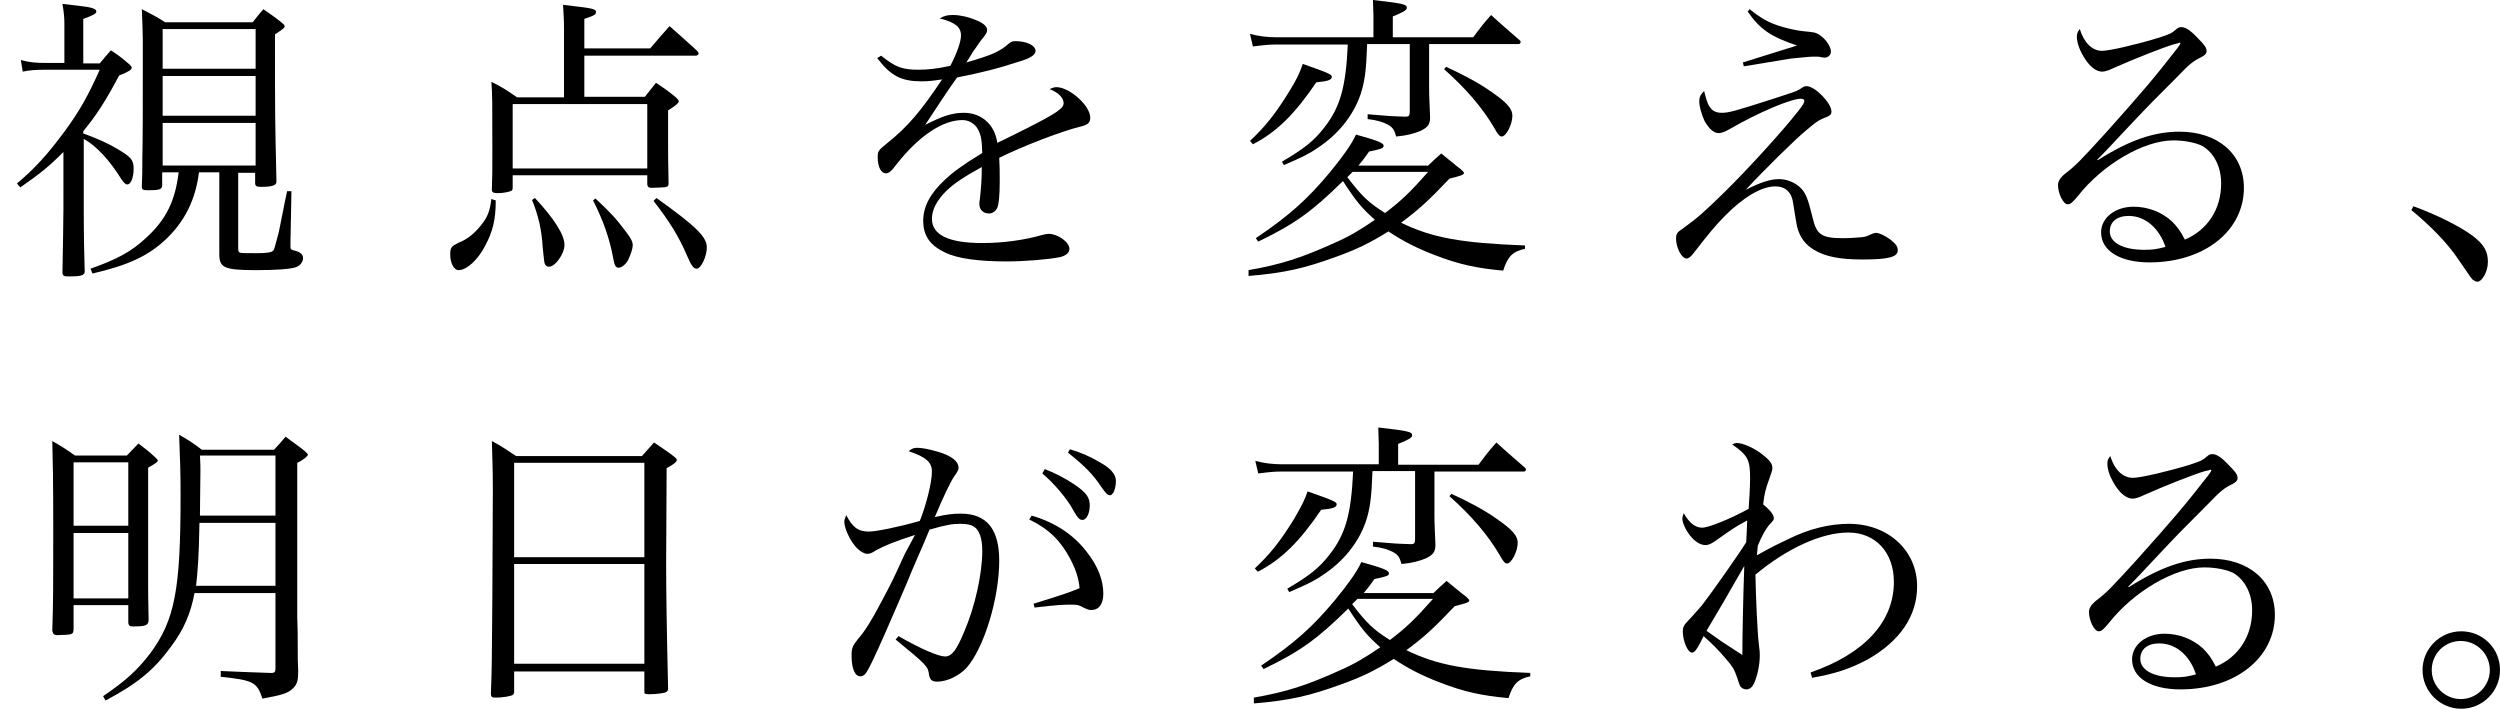
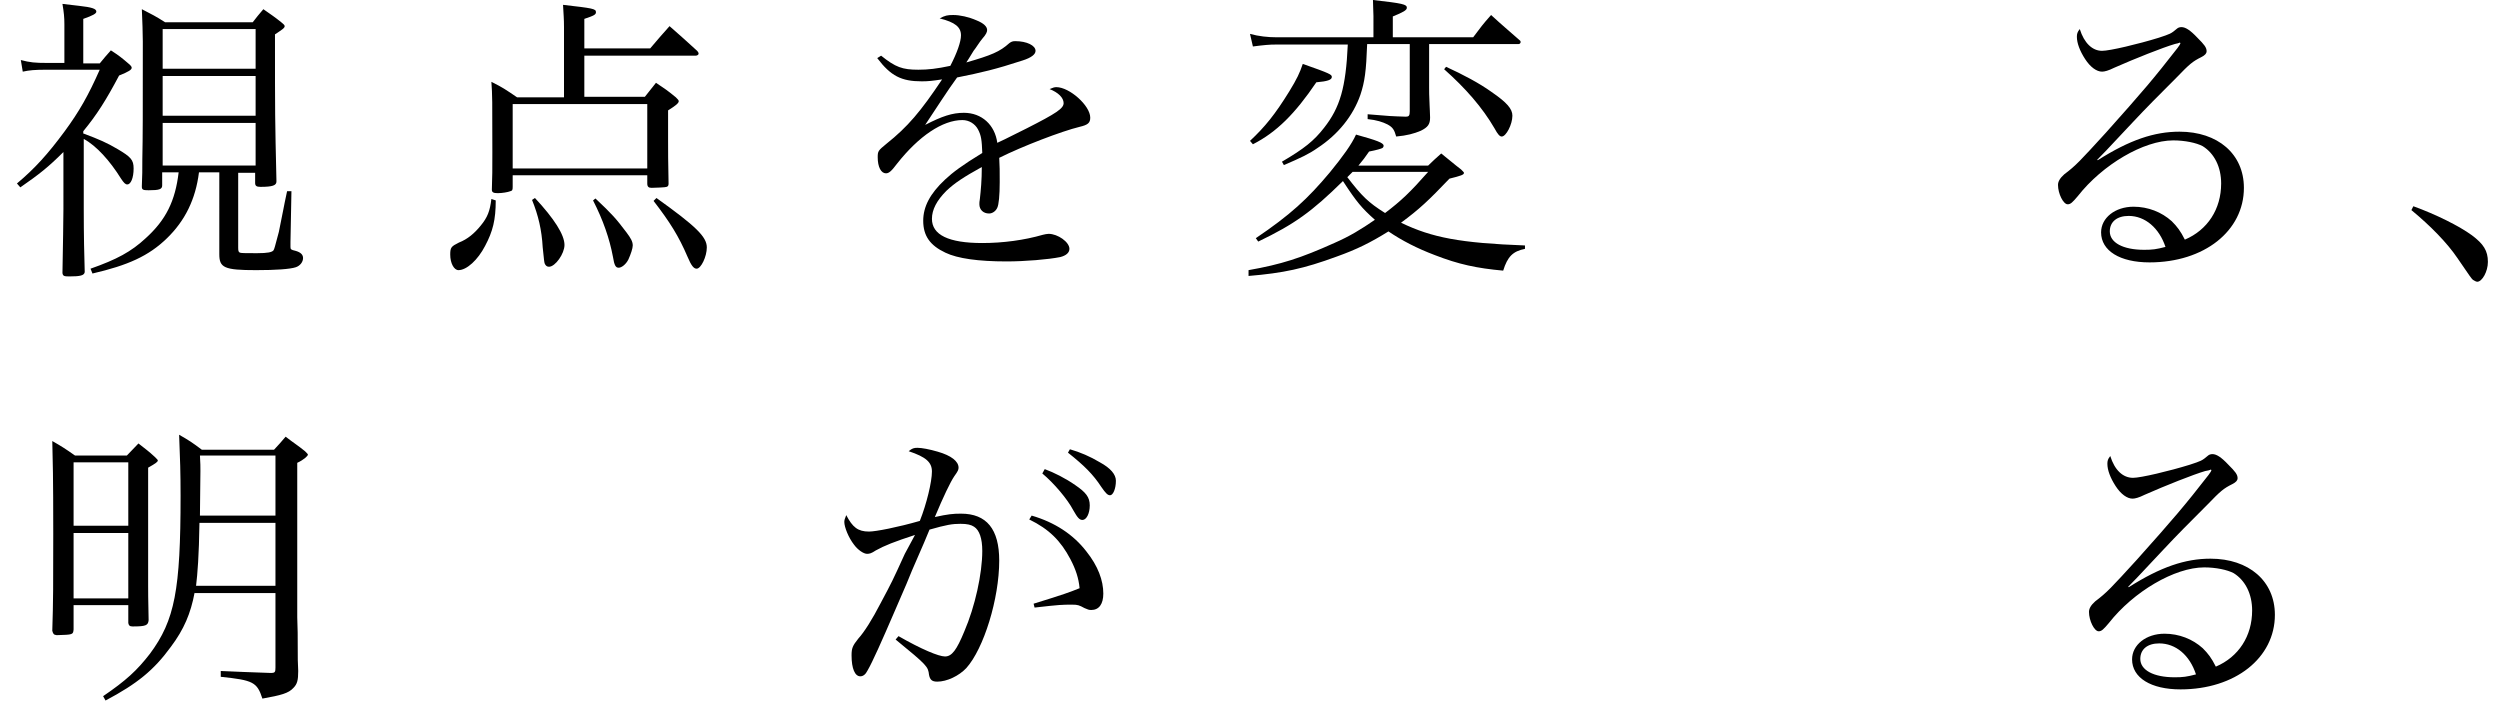
<svg xmlns="http://www.w3.org/2000/svg" version="1.1" id="レイヤー_1" x="0px" y="0px" viewBox="0 0 516.4 146.4" style="enable-background:new 0 0 516.4 146.4;" xml:space="preserve">
  <title>アセット 1</title>
  <g>
    <path d="M17.3,27.6c3.2,1.2,4.8,1.9,7,3.2c2.7,1.6,3.3,2.2,3.3,4c0,2-0.6,3.3-1.3,3.3c-0.4,0-0.7-0.3-1.3-1.2   c-2.3-3.7-5.1-6.8-7.7-8.2v14.4c0,5.6,0.1,9.7,0.2,13.1c-0.1,0.7-0.9,0.9-3.2,0.9c-1.1,0-1.3-0.1-1.4-0.7   c0.1-4.8,0.2-11.9,0.2-13.2V31.4c-3.1,3.1-5,4.6-8.9,7.3l-0.7-0.8c3.7-3.1,6.4-6.1,9.8-10.7c3.1-4.2,5-7.6,7.3-12.8H9.8   c-2.7,0-3.7,0.1-5.1,0.4l-0.4-2.4c1.9,0.5,2.9,0.6,5.5,0.6h3.5v-8c0-1.4-0.1-2.4-0.4-4.2c1.5,0.2,2.7,0.3,3.4,0.4   c2.7,0.3,3.6,0.6,3.6,1.2c0,0.4-0.7,0.8-2.7,1.5v9.2h3.4c1-1.2,1.3-1.6,2.3-2.7c1.7,1.1,2.2,1.5,3.6,2.7c0.6,0.5,0.7,0.7,0.7,0.9   c0,0.4-0.6,0.8-2.6,1.6c-2.7,5.1-4.6,8.1-7.4,11.5V27.6z M41.1,35.6c-0.7,5.6-2.9,10-6.6,13.6c-3.8,3.7-8.1,5.6-15.4,7.3l-0.4-1   c5.4-1.9,8.4-3.5,11.4-6.3c4.2-3.8,6.1-7.7,6.8-13.6h-3.4v2.7c0,0.8-0.6,1-2.8,1c-1.1,0-1.4-0.1-1.4-0.7c0-0.1,0-0.1,0-0.2   c0.1-2.7,0.1-2.7,0.1-5.6c0.1-5,0.1-8.3,0.1-24.2c0-2-0.1-4-0.2-6.7c2.1,1.1,2.8,1.4,4.8,2.7h18.1c0.9-1.2,1.2-1.5,2.2-2.7   c1.7,1.2,2.2,1.5,3.7,2.7c0.5,0.4,0.7,0.6,0.7,0.8c0,0.4-0.5,0.7-2,1.7c0,17.1,0,17.1,0.3,30.2c0,0.1,0,0.2,0,0.2   c0,0.8-0.8,1.1-3.3,1.1c-0.8,0-1.1-0.2-1.1-0.8v-2.1h-3.5v15.5c0,0.7,0.1,0.9,0.4,1c0.2,0.1,1.5,0.1,3.5,0.1c2.2,0,3.1-0.2,3.4-0.6   c0.2-0.4,0.2-0.4,1.1-3.8c0.1-0.4,0.4-2,0.9-4.5c0.2-0.9,0.4-2.2,0.8-3.9h0.9l-0.2,10.5V51c0,0.5,0.1,0.6,1,0.8   c1.1,0.3,1.6,0.8,1.6,1.5c0,0.8-0.6,1.6-1.5,1.9c-1.2,0.4-4.2,0.6-8.2,0.6c-6.6,0-7.6-0.5-7.6-3.3V35.6H41.1z M52.7,6H33.6v8.2   h19.2V6z M33.6,15.7v8.2h19.2v-8.2H33.6z M33.6,25.4v8.8h19.2v-8.8H33.6z" />
    <path d="M102.4,41.4c0,4-0.6,6.4-2.2,9.4c-1.5,2.9-3.8,5-5.5,5c-0.9,0-1.7-1.4-1.7-3.2c0-1.5,0.2-1.7,1.8-2.5   c1.8-0.7,3.2-1.9,4.5-3.5c1.4-1.7,1.9-3,2.2-5.5L102.4,41.4z M134.3,10c1.7-2,2.3-2.7,4-4.6c2.5,2.2,3.3,2.9,5.7,5.1   c0.2,0.2,0.3,0.4,0.3,0.6c0,0.2-0.3,0.4-0.6,0.4h-23V20h12.5c0.7-0.9,1.5-1.9,2.3-2.9c1.8,1.2,2.4,1.6,4.1,3   c0.4,0.4,0.6,0.6,0.6,0.8c0,0.4-0.6,0.9-2.2,1.9c0,2.8,0,3.1,0,5.8c0,3,0,4.5,0.1,9.3c0,0.4-0.1,0.6-0.4,0.7   c-0.1,0.1-2.5,0.2-3.1,0.2c-0.6,0-0.9-0.2-0.9-0.9v-1.7h-27.8v2.4c0,0.7-0.1,0.8-0.5,0.9c-0.5,0.2-1.7,0.4-2.6,0.4   c-0.9,0-1.2-0.2-1.2-0.7c0,0,0-0.1,0-0.1c0.1-2.9,0.1-3.7,0.1-7.7c0-10.9,0-11.7-0.2-14.5c2.4,1.2,3.1,1.7,5.3,3.2h9.7V5.6   c0-1.7-0.1-2.7-0.2-4.6c6.1,0.7,6.8,0.8,6.8,1.5c0,0.5-0.3,0.7-2.4,1.4V10H134.3z M105.9,34.8h27.8V21.5h-27.8V34.8z M110.5,40.9   c4,4.3,6.1,7.6,6.1,9.7c0,1.8-1.9,4.5-3.2,4.5c-0.4,0-0.7-0.2-0.9-0.7c-0.1-0.4-0.1-0.4-0.4-3.3c-0.2-3.6-0.9-6.6-2.2-9.8   L110.5,40.9z M123,41c3.5,3.3,4.2,4.1,6.4,7c0.9,1.2,1.3,1.9,1.3,2.7c0,0.6-0.4,1.8-0.9,2.9c-0.5,1-1.4,1.7-2,1.7   c-0.6,0-0.9-0.4-1.2-2.3c-0.7-3.7-2-7.5-4.1-11.6L123,41z M135.6,40.9c8.1,5.8,10.4,8,10.4,10.2c0,1.9-1.2,4.4-2.1,4.4   c-0.6,0-1.1-0.6-1.9-2.5c-1.8-4.2-3.6-7.1-7-11.5L135.6,40.9z" />
    <path d="M182,11.5c3,2.4,4.4,2.9,7.7,2.9c2,0,3.8-0.2,6.6-0.8c1.4-2.7,2.2-5,2.2-6.3c0-1.7-1.2-2.7-4.4-3.5   c1.1-0.6,1.6-0.7,2.8-0.7c1.4,0,3.2,0.4,4.8,1.1c1.5,0.6,2.2,1.3,2.2,2c0,0.4-0.2,0.9-1,1.8c-0.6,0.7-1.3,1.9-1.8,2.5   c-1.1,1.8-1.1,1.8-1.5,2.4c5.2-1.5,6.9-2.2,8.9-4c0.4-0.3,0.7-0.4,1.2-0.4c2.4,0,4.2,0.9,4.2,2c0,0.7-0.8,1.4-2.7,2   c-5.5,1.8-8.5,2.5-13.5,3.5c-1.1,1.5-1.9,2.7-3.3,4.8c-1.7,2.6-2.2,3.3-3.3,5c3.5-1.8,5.6-2.5,8-2.5c3.7,0,6.4,2.5,6.9,6.2   c1.1-0.5,1.1-0.5,6.1-3c6.1-3.1,7.6-4.1,7.6-5.2c0-1.1-1.1-2.2-2.9-2.9c0.7-0.3,1-0.4,1.4-0.4c2.7,0,7,3.8,7,6.3   c0,1.1-0.5,1.5-2.2,1.9c-3.7,0.9-11.8,4-16.6,6.4c0.1,2,0.1,2.4,0.1,5c0,2.8-0.2,4.7-0.5,5.3c-0.3,0.7-1,1.2-1.7,1.2   c-1.2,0-2-0.8-2-1.9c0-0.3,0-0.6,0.1-1.1c0.2-1.8,0.4-3.9,0.4-6.6c-3.8,2.1-5.6,3.3-7.3,4.9c-2,2-3,3.9-3,5.8c0,3.3,3.4,5,10.4,5   c4.3,0,8.7-0.6,12.5-1.7c0.4-0.1,0.9-0.2,1.2-0.2c1.9,0,4.3,1.7,4.3,3.1c0,0.8-0.7,1.4-1.9,1.7c-2.5,0.5-7.3,0.9-11.1,0.9   c-5.8,0-10.1-0.6-12.6-1.8c-3.2-1.5-4.6-3.5-4.6-6.6c0-2.9,1.4-5.6,4.5-8.5c1.6-1.5,3.6-3,7.7-5.5c-0.1-2.6-0.2-3.6-0.9-4.9   c-0.6-1.1-1.8-1.9-3.2-1.9c-4.1,0-9,3.3-13.5,9c-1.2,1.6-1.7,2-2.3,2c-1,0-1.7-1.3-1.7-3.3c0-1.3,0.1-1.4,1.8-2.8   c4.4-3.5,7.1-6.7,11.5-13.3c-2,0.3-2.9,0.4-4.2,0.4c-4.2,0-6.4-1.1-9.2-4.8L182,11.5z" />
    <path d="M257.9,55.8c6.8-1.2,10.8-2.5,17.7-5.6c3.2-1.4,5.5-2.8,8.4-4.8c-2.7-2.4-3.8-3.7-6.6-8c-6.4,6.3-10,8.9-17.5,12.5   l-0.5-0.7c7.1-4.8,10.7-8.1,15.3-13.6c2.7-3.3,4.5-5.8,5.4-7.8c4.3,1.2,5.7,1.7,5.7,2.3c0,0.2-0.1,0.4-0.3,0.5   c-0.2,0.1-1.1,0.4-2.7,0.7c-0.9,1.3-1.2,1.7-2.2,2.9h14.4c1.1-1.1,1.5-1.4,2.7-2.5c1.9,1.5,2.4,2,4.1,3.3c0.4,0.4,0.6,0.6,0.6,0.7   c0,0.4-0.6,0.6-3,1.2c-4.3,4.5-6.2,6.3-10,9.1c6.4,3.1,12.3,4.2,25.6,4.7v0.7c-2.5,0.5-3.6,1.6-4.5,4.5c-5.5-0.5-9.2-1.3-14.1-3.2   c-3.7-1.4-6.8-3-9.6-4.9c-3.7,2.3-6.5,3.7-10.7,5.2c-6.8,2.5-11,3.4-18.2,4L257.9,55.8z M282.4,9.1c-0.2,5.6-0.5,7.8-1.4,10.5   c-1.5,4.3-4.6,8.2-8.9,11c-1.7,1.2-3.4,2-6.9,3.5l-0.4-0.7c4.6-2.7,6.6-4.3,8.7-7c3.3-4.2,4.5-8.3,4.9-17.2h-14.8   c-1.4,0-2.5,0.1-4.8,0.4l-0.6-2.6c1.8,0.5,3.7,0.7,5.5,0.7h20V3.3c0-1.1-0.1-1.9-0.1-3.3c6.2,0.7,7,0.9,7,1.6   c0,0.5-0.7,0.9-2.9,1.8v4.3h16.6c1.5-2,2-2.7,3.7-4.6c2.5,2.3,3.4,3,6,5.3c0.1,0.1,0.1,0.2,0.1,0.3c0,0.2-0.2,0.4-0.4,0.4h-18.5v9   c0,0.5,0,1.8,0.1,3.7c0,0.6,0.1,1.4,0.1,2.5c0,1.4-0.5,2-1.9,2.7c-1.4,0.6-2.9,1-5.1,1.2c-0.4-1.4-0.7-1.9-1.8-2.5   c-1-0.5-2.2-0.9-4.1-1.1v-1c4.6,0.4,4.9,0.4,7.9,0.5c0.6,0,0.8-0.2,0.8-1.1V9.1H282.4z M258.2,29.1c3.1-2.9,5.2-5.5,8.1-10.2   c1.6-2.6,2.2-3.9,2.8-5.7c5.7,2,6,2.2,6,2.7c0,0.6-0.9,0.9-3.2,1.1c-4.4,6.5-8.2,10.3-13.1,12.8L258.2,29.1z M279.4,35.5   c-0.4,0.4-0.6,0.6-1.1,1.1c3,3.9,4.3,5.2,7.8,7.4c3.3-2.5,5.2-4.3,8.9-8.5H279.4z M298.7,13.8c3.5,1.6,6.9,3.4,9.4,5.2   c3.2,2.2,4.3,3.5,4.3,4.9c0,1.8-1.3,4.3-2.2,4.3c-0.4,0-0.8-0.4-1.5-1.7c-2.5-4.3-6-8.3-10.4-12.2L298.7,13.8z" />
-     <path d="M353.6,22.6c0.5,0.5,1.2,0.7,2,0.7c1.5,0,2.6-0.3,10.7-2.9c4.6-1.5,5-1.6,5.8-2.2c0.6-0.4,0.7-0.4,1.1-0.4   c1.7,0,5.1,3.5,5.1,5.2c0,0.7-0.2,0.9-1.8,1.5c-1,0.4-1.6,0.9-3.5,2.5c-2.1,1.7-8.6,8.1-12.4,12.2c3-1.5,5-2.2,6.9-2.2   c1.5,0,3,0.6,4.1,1.5c1.4,1.2,1.8,2.4,2.8,6.4c0.8,3.6,1.9,4.3,6.3,4.3c1.3,0,2.7-0.1,3.8-0.2c0.9-0.1,0.9-0.1,2.2-0.7   c0.3-0.1,0.6-0.2,0.8-0.2c0.7,0,1.9,0.6,3,1.4c1.1,0.9,1.5,1.4,1.5,2.2c0,1.4-1.9,1.9-7.3,1.9c-4.7,0-7.7-0.6-10-2   c-1.8-1.1-2.9-2.5-3.5-4.8c-0.2-1-0.2-1-0.8-4.8c-0.3-2.3-1.6-3.5-3.7-3.5c-2.8,0-6.6,2.2-10.4,6.1c-1.9,1.9-3.3,3.6-6.4,7.6   c-0.6,0.8-1.1,1.2-1.5,1.2c-1.1,0-2.2-2.3-2.2-4.2c0-0.7,0.2-1.2,1-1.7c3.5-2.5,4.8-3.7,9-7.8c4.6-4.5,12-12.6,15.2-16.7   c1.1-1.4,1.3-1.8,1.3-2.2c0-0.2-0.2-0.4-0.7-0.4c-2.1,0-8.7,2.8-14.6,6.2c-1.2,0.7-1.9,0.9-2.4,0.9c-1,0-2-0.9-2.9-2.5   c-0.6-1.3-1.1-3-1.1-4c0-0.9,0.2-1.4,1-2.2C352.6,21.2,352.9,21.9,353.6,22.6z M361.4,1.9c3,2.4,4.8,3.2,8.1,4   c1.7,0.4,2.4,0.5,4.5,0.7c1.1,0.1,1.7,0.4,2.7,1.3c0.9,0.9,1.5,2,1.5,2.8c0,0.6-0.6,1.2-1.2,1.2c-0.1,0-0.5,0-0.9-0.1   c-0.3-0.1-0.7-0.1-1.1-0.1c-1.1,0-1.1,0-5.1,0.4c-0.5,0.1-3.7,0.6-9.7,1.6l-0.2-0.8c4.8-1.5,9.6-3,11.2-3.5   c-5.4-1.8-7.6-3.3-10.2-7L361.4,1.9z" />
    <path d="M449.2,9.1c-2.4,0.7-8.2,3-12.5,4.9c-1.2,0.6-2,0.8-2.5,0.8c-1.1,0-2.4-0.9-3.5-2.6c-1.1-1.7-1.7-3.3-1.7-4.6   c0-0.6,0.1-1,0.6-1.6c0.9,2.9,2.6,4.5,4.6,4.5c1.6,0,7.5-1.4,11.7-2.7c2.4-0.8,2.5-0.8,3.8-1.9c0.2-0.2,0.6-0.3,0.9-0.3   c0.8,0,1.8,0.6,3.3,2.2c1.4,1.4,1.9,2,1.9,2.8c0,0.4-0.3,0.8-1.1,1.2c-1.8,0.9-2.4,1.4-5.1,4.2c-3.9,3.9-6.2,6.2-9.1,9.3   c-6,6.4-6,6.4-7.3,7.7l0.1,0.1c6.6-4.2,11.7-5.9,16.9-5.9c7.9,0,13.3,4.6,13.3,11.6c0,8.9-8.2,15.4-19.5,15.4c-6.1,0-10-2.4-10-6.2   c0-3,2.9-5.3,6.7-5.3c3,0,5.8,1.1,7.9,3c1.1,1.1,1.8,2,2.7,3.8c4.7-2,7.5-6.3,7.5-11.6c0-3.4-1.4-6.2-3.8-7.7   c-1.3-0.7-3.7-1.2-6.1-1.2c-6.1,0-14.6,5-19.7,11.5c-1.1,1.3-1.5,1.7-2.1,1.7c-0.9,0-2-2.2-2-4c0-0.7,0.4-1.4,1.3-2.2   c2.4-1.8,3.3-2.8,8.6-8.6c7.6-8.5,9.9-11.2,14.8-17.5c0.5-0.7,0.5-0.7,0.6-1c0,0-0.1-0.1-0.2-0.1c0,0-0.1,0-0.1,0.1   c-0.1,0-0.1,0-0.2,0c0,0-0.1,0.1-0.3,0.1L449.2,9.1z M439.7,44.6c-2.4,0-3.9,1.2-3.9,3.2c0,2.3,2.7,3.8,7.1,3.8   c1.7,0,2.5-0.1,4.4-0.6C446,47.1,443.1,44.6,439.7,44.6z" />
    <path d="M498.5,42.6c4.7,1.7,9.5,4.1,12.1,6c2.4,1.8,3.3,3.2,3.3,5.5c0,2-1.2,4.1-2.2,4.1c-0.2,0-0.6-0.2-0.9-0.4   c-0.4-0.4-0.4-0.4-3.2-4.5c-2.1-3.1-5.5-6.6-9.5-9.9L498.5,42.6z" />
-     <path d="M15.2,130c-0.1,1.1-0.1,1.1-3.5,1.2c-0.6-0.1-0.7-0.2-0.9-0.9c0.2-6.1,0.2-9.9,0.2-20c0-12.2-0.1-15-0.2-19.2   c2.1,1.2,2.7,1.6,4.7,3h10.7c1.1-1.1,1.4-1.5,2.4-2.5c1.5,1.2,2,1.5,3.4,2.8c0.4,0.4,0.6,0.6,0.6,0.7c0,0.3-0.4,0.6-2,1.5v24.4   c0,1.1,0,2.6,0.1,7.1c-0.1,1.1-0.6,1.3-3.3,1.3c-0.6,0-0.8-0.2-0.9-0.7V125H15.2V130z M26.5,95.5H15.2v13.1h11.3V95.5z M15.2,110.1   v13.5h11.3v-13.5H15.2z M40.2,122.4c-0.8,4.3-2.2,7.6-4.9,11.2c-3.5,4.8-6.9,7.6-13.5,11.1l-0.5-0.9c4.7-3.2,7-5.3,9.7-8.8   c5.1-6.9,6.3-13.1,6.3-32.6c0-4.6-0.1-7.7-0.3-12.6c2.1,1.2,2.7,1.6,4.7,3.1h14.9c1.1-1.2,1.4-1.5,2.4-2.7c1.8,1.4,2.4,1.7,4,3   c0.4,0.4,0.6,0.6,0.6,0.7c0,0.3-0.9,1.1-2.2,1.7v31.9c0.1,3.2,0.1,3.2,0.1,6.1c0,2.7,0,2.8,0.1,5c0,1.9-0.2,2.7-1,3.5   c-1,1.1-2.5,1.5-6.4,2.2c-1.1-3.4-1.9-3.8-8.6-4.5v-1.2c4.3,0.2,4.9,0.2,10.2,0.4c0.1,0,0.1,0,0.2,0c0.8,0,0.9-0.2,0.9-1.1v-15.4   H40.2z M41.2,108c-0.1,6.8-0.4,10.5-0.7,13h16.4v-13H41.2z M56.9,106.6V94.1H41.3c0.1,1.4,0.1,2.5,0.1,3.2c0,0.7,0,1.5-0.1,9.2   H56.9z" />
-     <path d="M101.8,101.3c0-4.6-0.1-6.1-0.2-10.2c2.2,1.2,2.9,1.7,5,3.1h26c1.1-1.2,1.4-1.6,2.5-2.8c1.7,1.2,2.3,1.5,4,2.8   c0.5,0.4,0.7,0.6,0.7,0.8c0,0.4-0.6,0.9-2.1,1.7l-0.1,19.7c0,4.8,0.1,13.3,0.4,25.7c0,0.1,0,0.2,0,0.2c0,0.3-0.2,0.6-0.5,0.7   c-0.4,0.2-2.2,0.4-3.3,0.4c-0.9,0-1.1-0.1-1.1-0.4c0-0.1,0-0.1,0-0.1v-4.2h-26.9v4.2c0,0.3-0.1,0.4-0.2,0.6   c-0.4,0.3-2.1,0.6-3.7,0.6c-0.7,0-0.9-0.2-0.9-0.8c0.2-5.6,0.2-6.4,0.3-19.7L101.8,101.3z M133.1,95.6h-26.9v19.5h26.9V95.6z    M106.2,116.5v20.6h26.9v-20.6H106.2z" />
+     <path d="M15.2,130c-0.1,1.1-0.1,1.1-3.5,1.2c-0.6-0.1-0.7-0.2-0.9-0.9c0.2-6.1,0.2-9.9,0.2-20c0-12.2-0.1-15-0.2-19.2   c2.1,1.2,2.7,1.6,4.7,3h10.7c1.1-1.1,1.4-1.5,2.4-2.5c1.5,1.2,2,1.5,3.4,2.8c0.4,0.4,0.6,0.6,0.6,0.7c0,0.3-0.4,0.6-2,1.5v24.4   c0,1.1,0,2.6,0.1,7.1c-0.1,1.1-0.6,1.3-3.3,1.3c-0.6,0-0.8-0.2-0.9-0.7V125H15.2V130z M26.5,95.5H15.2v13.1h11.3V95.5z M15.2,110.1   v13.5h11.3v-13.5H15.2z M40.2,122.4c-0.8,4.3-2.2,7.6-4.9,11.2c-3.5,4.8-6.9,7.6-13.5,11.1l-0.5-0.9c4.7-3.2,7-5.3,9.7-8.8   c5.1-6.9,6.3-13.1,6.3-32.6c0-4.6-0.1-7.7-0.3-12.6c2.1,1.2,2.7,1.6,4.7,3.1h14.9c1.1-1.2,1.4-1.5,2.4-2.7c1.8,1.4,2.4,1.7,4,3   c0.4,0.4,0.6,0.6,0.6,0.7c0,0.3-0.9,1.1-2.2,1.7v31.9c0.1,3.2,0.1,3.2,0.1,6.1c0,2.7,0,2.8,0.1,5c0,1.9-0.2,2.7-1,3.5   c-1,1.1-2.5,1.5-6.4,2.2c-1.1-3.4-1.9-3.8-8.6-4.5v-1.2c4.3,0.2,4.9,0.2,10.2,0.4c0.1,0,0.1,0,0.2,0c0.8,0,0.9-0.2,0.9-1.1v-15.4   H40.2z M41.2,108c-0.1,6.8-0.4,10.5-0.7,13h16.4v-13H41.2M56.9,106.6V94.1H41.3c0.1,1.4,0.1,2.5,0.1,3.2c0,0.7,0,1.5-0.1,9.2   H56.9z" />
    <path d="M189,110.5c-4.3,1.4-6.3,2.2-8.1,3.2c-0.9,0.6-1.3,0.7-1.8,0.7c-0.7,0-1.9-0.8-2.7-1.9c-1.1-1.4-2-3.6-2-4.7   c0-0.3,0.1-0.7,0.4-1.4c1.3,2.5,2.4,3.4,4.7,3.4c1.4,0,6-0.9,10.5-2.2c1.4-3.5,2.5-8.1,2.5-10.2c0-1.9-1.2-3-4.8-4.2   c0.7-0.6,1.1-0.7,1.8-0.7c0.9,0,2.5,0.3,4.2,0.8c2.8,0.8,4.3,2,4.3,3.3c0,0.4-0.1,0.7-0.9,1.8c-0.8,1.2-2.2,4.1-4,8.4   c2.7-0.6,3.8-0.7,5.4-0.7c5.3,0,7.9,3.2,7.9,9.7c0,7.9-3.2,18.2-6.8,22.2c-1.5,1.6-4,2.8-6,2.8c-1.1,0-1.5-0.4-1.7-1.4   c-0.2-1.7-0.3-1.9-6.9-7.3l0.6-0.7c4.7,2.7,8.3,4.2,9.6,4.2c1.4,0,2.4-1.3,4-5.2c2.2-5.1,3.7-11.9,3.7-16.6c0-2.6-0.6-4.3-1.7-5   c-0.6-0.4-1.4-0.6-2.8-0.6c-1.7,0-2.9,0.2-6.4,1.2c-0.9,2.2-0.9,2.2-3.6,8.4c-0.3,0.8-1.5,3.7-3.7,8.7c-2.5,5.8-4.5,10.3-5.5,12   c-0.4,0.8-0.9,1.2-1.5,1.2c-1.1,0-1.8-1.6-1.8-4.3c0-1.5,0.2-2,1.4-3.5c1.2-1.3,2.9-4,4.6-7.3c2.4-4.5,2.4-4.5,5-10.2L189,110.5z    M213.1,106.5c4.8,1.4,8.6,3.9,11.3,7.4c2.4,3,3.5,6,3.5,8.7c0,2.2-0.9,3.4-2.5,3.4c-0.5,0-0.7-0.1-1.4-0.4   c-1.1-0.6-1.4-0.7-2.5-0.7c-2.2,0-2.5,0-7.8,0.6l-0.2-0.8c6.5-2,7.5-2.4,9.5-3.2c-0.2-2.1-0.8-3.9-1.9-6c-2-3.8-4.4-6.2-8.5-8.2   L213.1,106.5z M215.8,96.9c1.9,0.7,4.3,1.9,6.3,3.3c2.2,1.5,3,2.5,3,4.2c0,1.7-0.7,3-1.5,3c-0.6,0-1-0.4-1.9-2   c-1.2-2.3-4-5.6-6.4-7.6L215.8,96.9z M221,92.8c2.1,0.6,4.2,1.5,6.2,2.7c2.2,1.2,3.3,2.5,3.3,3.8c0,1.7-0.6,3-1.2,3   c-0.5,0-0.9-0.4-1.8-1.7c-1.7-2.6-3.5-4.4-6.9-7.1L221,92.8z" />
-     <path d="M259,144.1c6.8-1.2,10.8-2.5,17.7-5.6c3.2-1.4,5.5-2.8,8.4-4.8c-2.7-2.4-3.8-3.7-6.6-8c-6.4,6.3-10,8.9-17.5,12.5l-0.5-0.7   c7.1-4.8,10.7-8.1,15.3-13.6c2.7-3.3,4.5-5.8,5.4-7.8c4.3,1.2,5.7,1.7,5.7,2.3c0,0.2-0.1,0.4-0.3,0.5c-0.2,0.1-1.1,0.4-2.7,0.7   c-0.9,1.3-1.2,1.7-2.2,2.9h14.4c1.1-1.1,1.5-1.4,2.7-2.5c1.9,1.5,2.4,2,4.1,3.3c0.4,0.4,0.6,0.6,0.6,0.7c0,0.4-0.6,0.6-3,1.2   c-4.3,4.5-6.2,6.3-10,9.1c6.4,3.1,12.3,4.2,25.6,4.7v0.7c-2.5,0.5-3.6,1.6-4.5,4.5c-5.5-0.5-9.2-1.3-14.1-3.2   c-3.7-1.4-6.8-3-9.6-4.9c-3.7,2.3-6.5,3.7-10.7,5.2c-6.8,2.5-11,3.4-18.2,4L259,144.1z M283.5,97.3c-0.2,5.6-0.5,7.8-1.4,10.5   c-1.5,4.3-4.6,8.2-8.9,11c-1.7,1.2-3.4,2-6.9,3.5l-0.4-0.7c4.6-2.7,6.6-4.3,8.7-7c3.3-4.2,4.5-8.3,4.9-17.2h-14.8   c-1.4,0-2.5,0.1-4.8,0.4l-0.6-2.6c1.8,0.5,3.7,0.7,5.5,0.7h20v-4.3c0-1.1-0.1-1.9-0.1-3.3c6.2,0.7,7,0.9,7,1.6   c0,0.5-0.7,0.9-2.9,1.8v4.3h16.6c1.5-2,2-2.7,3.7-4.6c2.5,2.3,3.4,3,6,5.3c0.1,0.1,0.1,0.2,0.1,0.3c0,0.2-0.2,0.4-0.4,0.4h-18.5v9   c0,0.5,0,1.8,0.1,3.7c0,0.6,0.1,1.4,0.1,2.5c0,1.4-0.5,2-1.9,2.7c-1.4,0.6-2.9,1-5.1,1.2c-0.4-1.4-0.7-1.9-1.8-2.5   c-1-0.5-2.2-0.9-4.1-1.1v-1c4.6,0.4,4.9,0.4,7.9,0.5c0.6,0,0.8-0.2,0.8-1.1V97.3H283.5z M259.2,117.4c3.1-2.9,5.2-5.5,8.1-10.2   c1.5-2.6,2.2-3.9,2.8-5.7c5.7,2,6,2.2,6,2.7c0,0.6-0.9,0.9-3.2,1.1c-4.4,6.5-8.2,10.3-13.1,12.8L259.2,117.4z M280.4,123.7   c-0.4,0.4-0.6,0.6-1.1,1.1c3,3.9,4.3,5.2,7.8,7.4c3.3-2.5,5.2-4.3,8.9-8.5H280.4z M299.8,102c3.5,1.6,6.9,3.4,9.4,5.2   c3.2,2.2,4.3,3.5,4.3,4.9c0,1.8-1.3,4.3-2.2,4.3c-0.4,0-0.8-0.4-1.5-1.7c-2.5-4.3-6-8.3-10.4-12.2L299.8,102z" />
-     <path d="M374,138.9c11.2-3.9,17.2-10.5,17.2-18.7c0-6.1-3.8-10.2-9.4-10.2c-5.5,0-12.6,3.2-19.2,8.7c0.1,5,0.4,11.8,0.7,14.3   c0.2,1.5,0.2,1.8,0.2,2.4c0,2-0.5,4.2-1.2,5.8c-0.4,0.8-0.9,1.2-1.6,1.2c-0.5,0-1.1-0.3-1.3-0.8c-0.1-0.2-0.1-0.2-0.6-1.7   c-0.6-1.7-0.9-2.2-2.2-3.7c-1.7-2-2.8-3.1-4.7-4.8c-0.3,0.6-0.5,0.9-0.6,1.2c-0.9,1.7-1.3,2.2-1.8,2.2c-0.9,0-1.9-2.4-1.9-4.4   c0-0.8,0.2-1.3,1.2-2.3c0.9-0.9,1.7-1.9,2.7-3c1.8-2.3,7.6-10.5,9.2-13.1c0.1-2.2,0.2-3.7,0.2-4.5c-2.7,1.5-2.7,1.5-6.1,3.9   c-1.2,0.9-1.9,1.2-2.5,1.2c-1.1,0-2.3-0.8-3.3-2.1c-0.9-1.2-1.5-2.6-1.5-3.4c0-0.2,0.1-0.6,0.3-1.1c1.1,2,2.4,3,3.8,3   c1.3,0,5.8-1.8,9.6-3.9c0.1-1.2,0.3-4.8,0.3-6.2c0-3.9-0.4-4.8-3.7-7.1c0.4-0.2,0.7-0.3,0.9-0.3c1.2,0,3.4,0.9,5.1,2.2   c1.5,1.1,2.3,2,2.3,2.9c0,0.5,0,0.5-0.7,2.5c-0.6,1.6-1,3-1.2,5.1c1.5,1.2,2.2,2.2,2.2,2.8c0,0.4,0,0.4-1.1,1.6   c-0.6,0.8-1.3,1.9-2.2,4.1c-0.1,0.9-0.1,1.1-0.2,2c3.6-2,4.5-2.4,6.4-3.3c4.4-2.2,8.7-3.2,12.6-3.2c8.1,0,14.1,5.5,14.1,12.9   c0,6.1-3.5,11.3-10.2,15.1c-3.5,1.9-6.8,3-11.5,3.8L374,138.9z M356.1,124.2c-3,5.1-3,5.1-3.6,6.1c2.8,2,2.9,2.1,7.4,5   c0-4,0.2-13.2,0.4-18.4C356.7,123.1,356.7,123.2,356.1,124.2z" />
    <path d="M455.5,97.3c-2.4,0.7-8.2,3-12.5,4.9c-1.2,0.6-2,0.8-2.5,0.8c-1.1,0-2.4-0.9-3.5-2.6c-1.1-1.7-1.7-3.3-1.7-4.6   c0-0.6,0.1-1,0.6-1.6c0.9,2.9,2.6,4.5,4.7,4.5c1.6,0,7.5-1.4,11.7-2.7c2.4-0.8,2.5-0.8,3.8-1.9c0.2-0.2,0.6-0.3,0.9-0.3   c0.8,0,1.8,0.6,3.3,2.2c1.4,1.4,1.9,2,1.9,2.8c0,0.4-0.3,0.8-1.1,1.2c-1.8,0.9-2.4,1.4-5.1,4.2c-3.9,3.9-6.2,6.2-9.1,9.3   c-6,6.4-6,6.4-7.3,7.7l0.1,0.1c6.6-4.2,11.7-5.9,16.9-5.9c7.9,0,13.3,4.6,13.3,11.6c0,8.9-8.2,15.4-19.5,15.4c-6.1,0-10-2.4-10-6.2   c0-3,2.9-5.3,6.7-5.3c3,0,5.8,1.1,7.9,3c1.1,1.1,1.8,2,2.7,3.8c4.7-2,7.5-6.3,7.5-11.6c0-3.4-1.4-6.2-3.8-7.7   c-1.3-0.7-3.7-1.2-6.1-1.2c-6.1,0-14.6,5-19.7,11.5c-1.1,1.3-1.5,1.7-2.1,1.7c-0.9,0-2-2.2-2-4c0-0.7,0.4-1.4,1.3-2.2   c2.4-1.8,3.3-2.8,8.6-8.6c7.6-8.5,9.9-11.2,14.8-17.5c0.5-0.7,0.5-0.7,0.6-1c0,0-0.1-0.1-0.2-0.1c0,0-0.1,0-0.1,0.1   c-0.1,0-0.1,0-0.2,0c0,0-0.1,0.1-0.3,0.1L455.5,97.3z M446,132.9c-2.4,0-3.9,1.2-3.9,3.2c0,2.3,2.7,3.8,7.1,3.8   c1.7,0,2.5-0.1,4.4-0.6C452.3,135.3,449.4,132.9,446,132.9z" />
-     <path d="M516.4,138.4c0,4.4-3.6,8-8,8s-8-3.6-8-8c0-4.4,3.6-8,8-8C512.8,130.4,516.4,133.9,516.4,138.4z M502.3,138.4   c0,3.3,2.7,6,6,6c3.3,0,6-2.7,6-6c0-3.3-2.7-6-6-6S502.3,135,502.3,138.4z" />
  </g>
</svg>